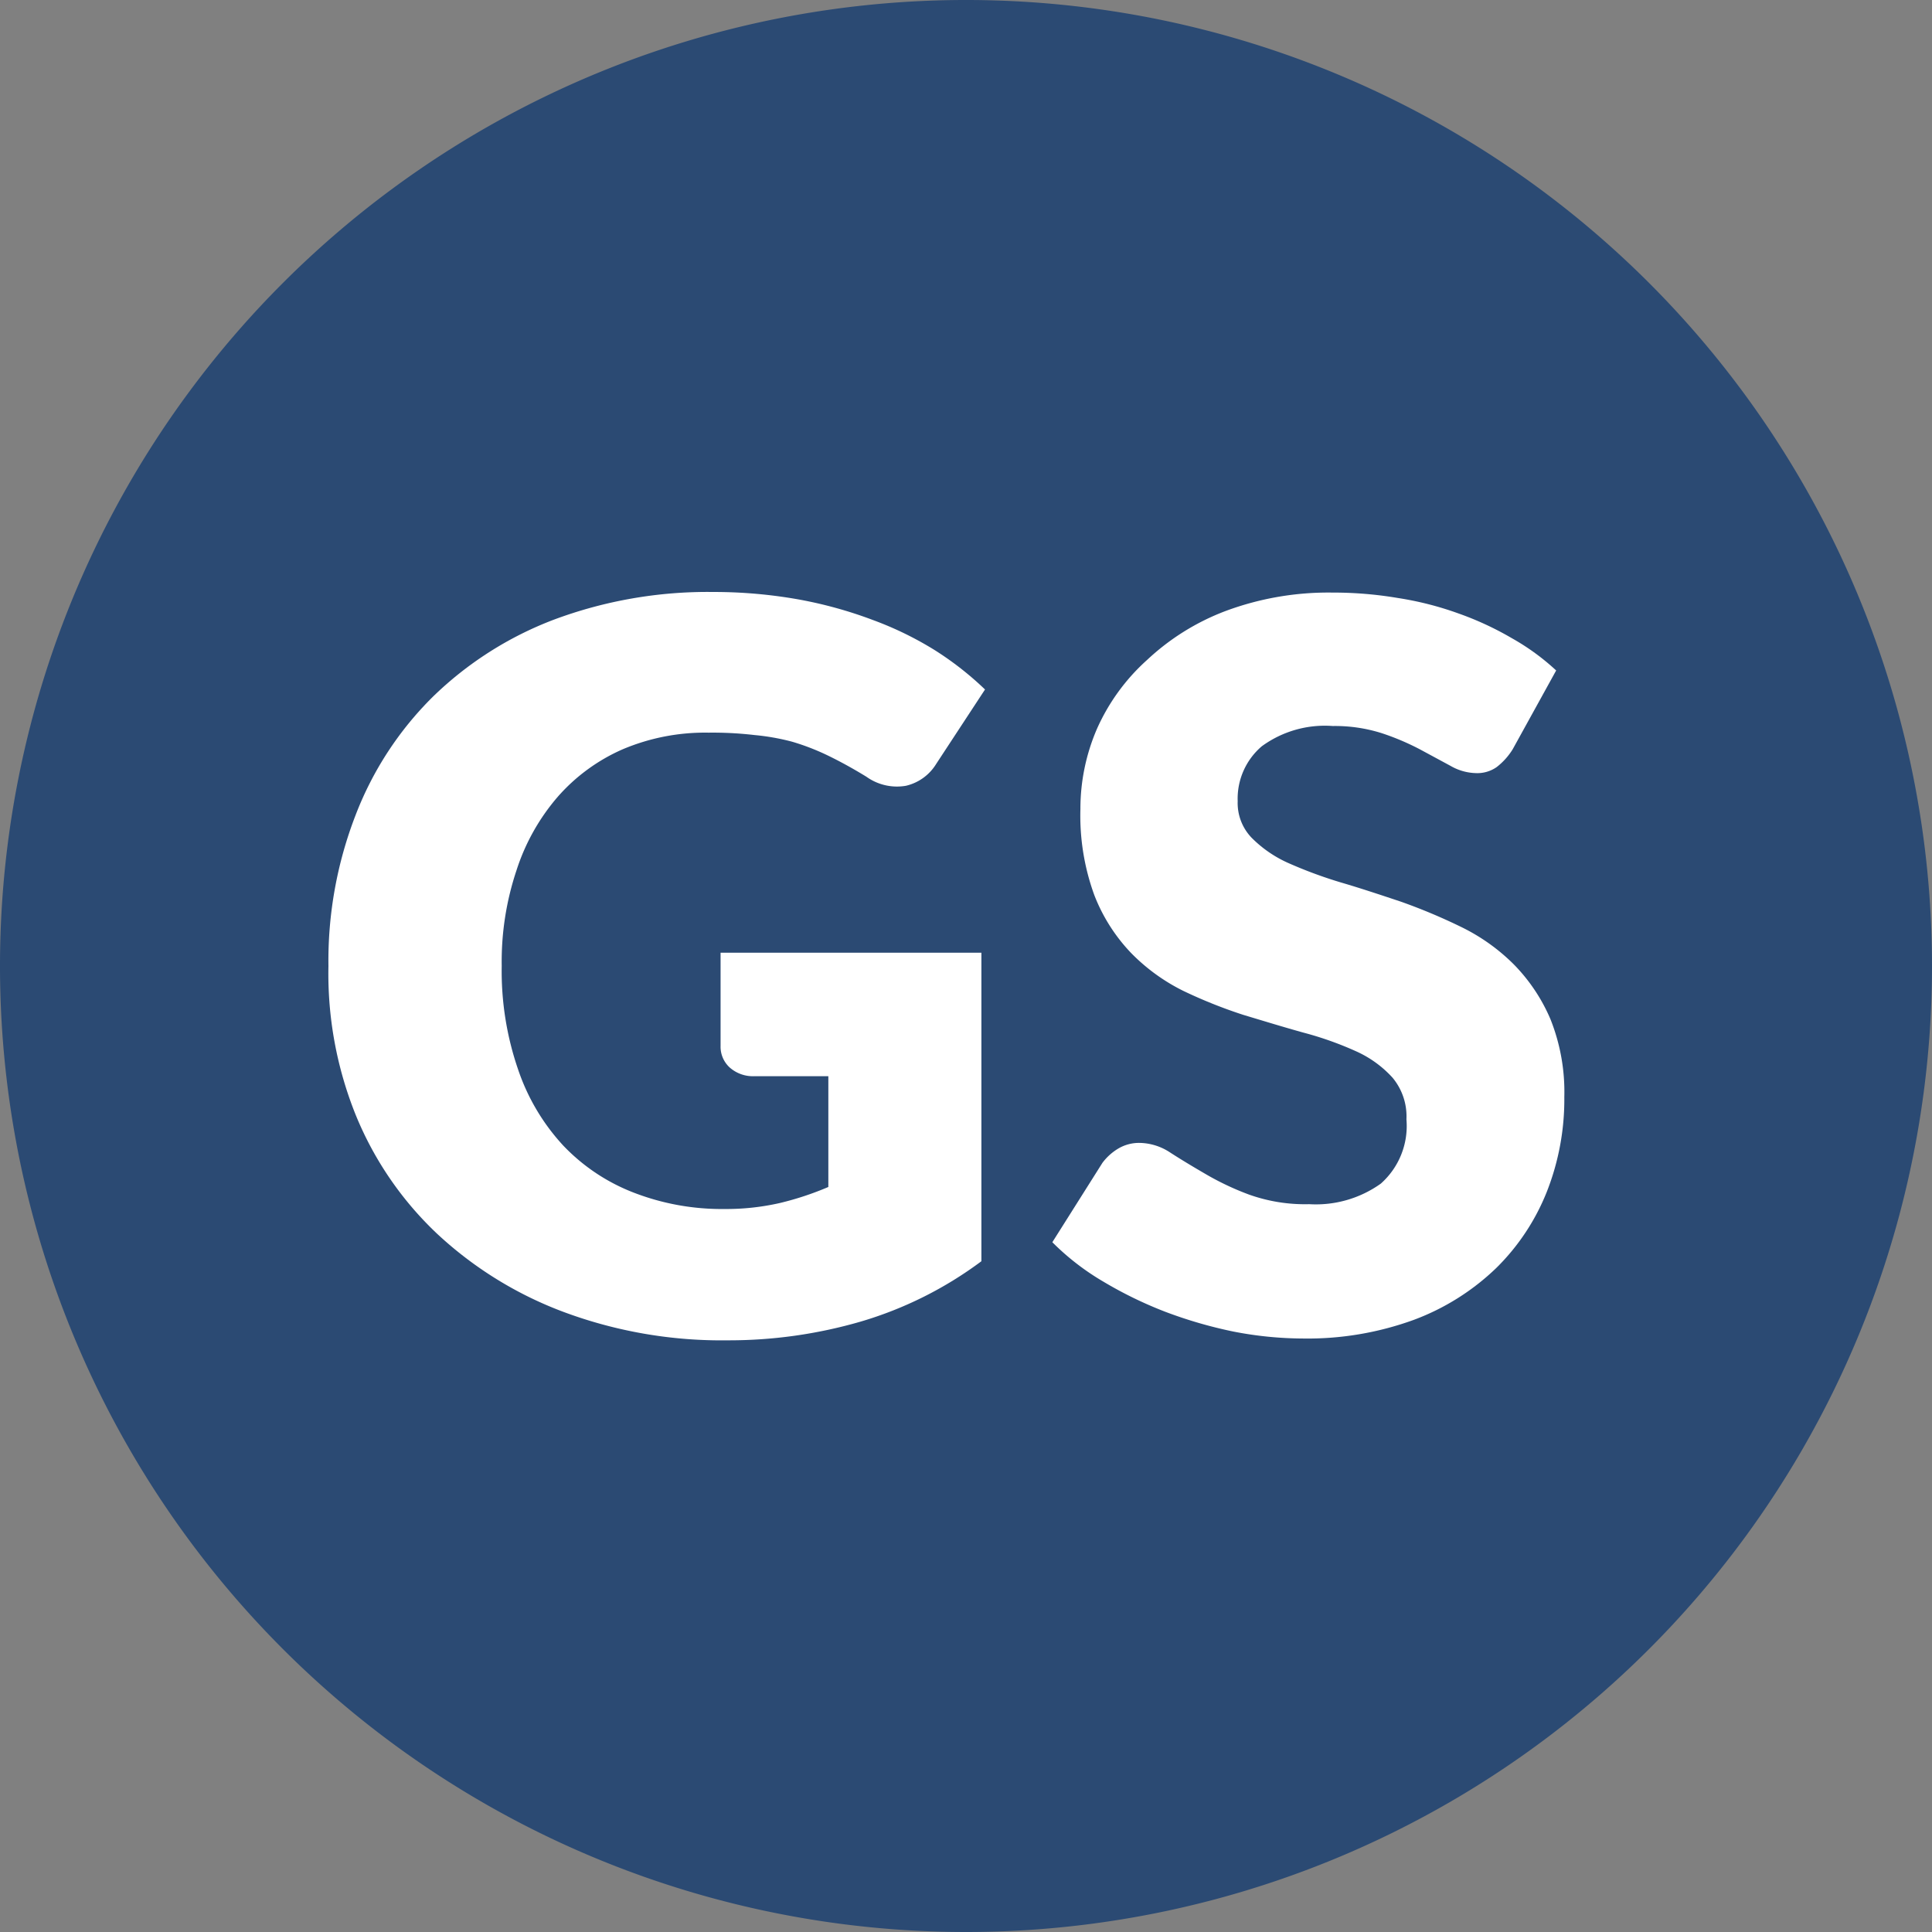
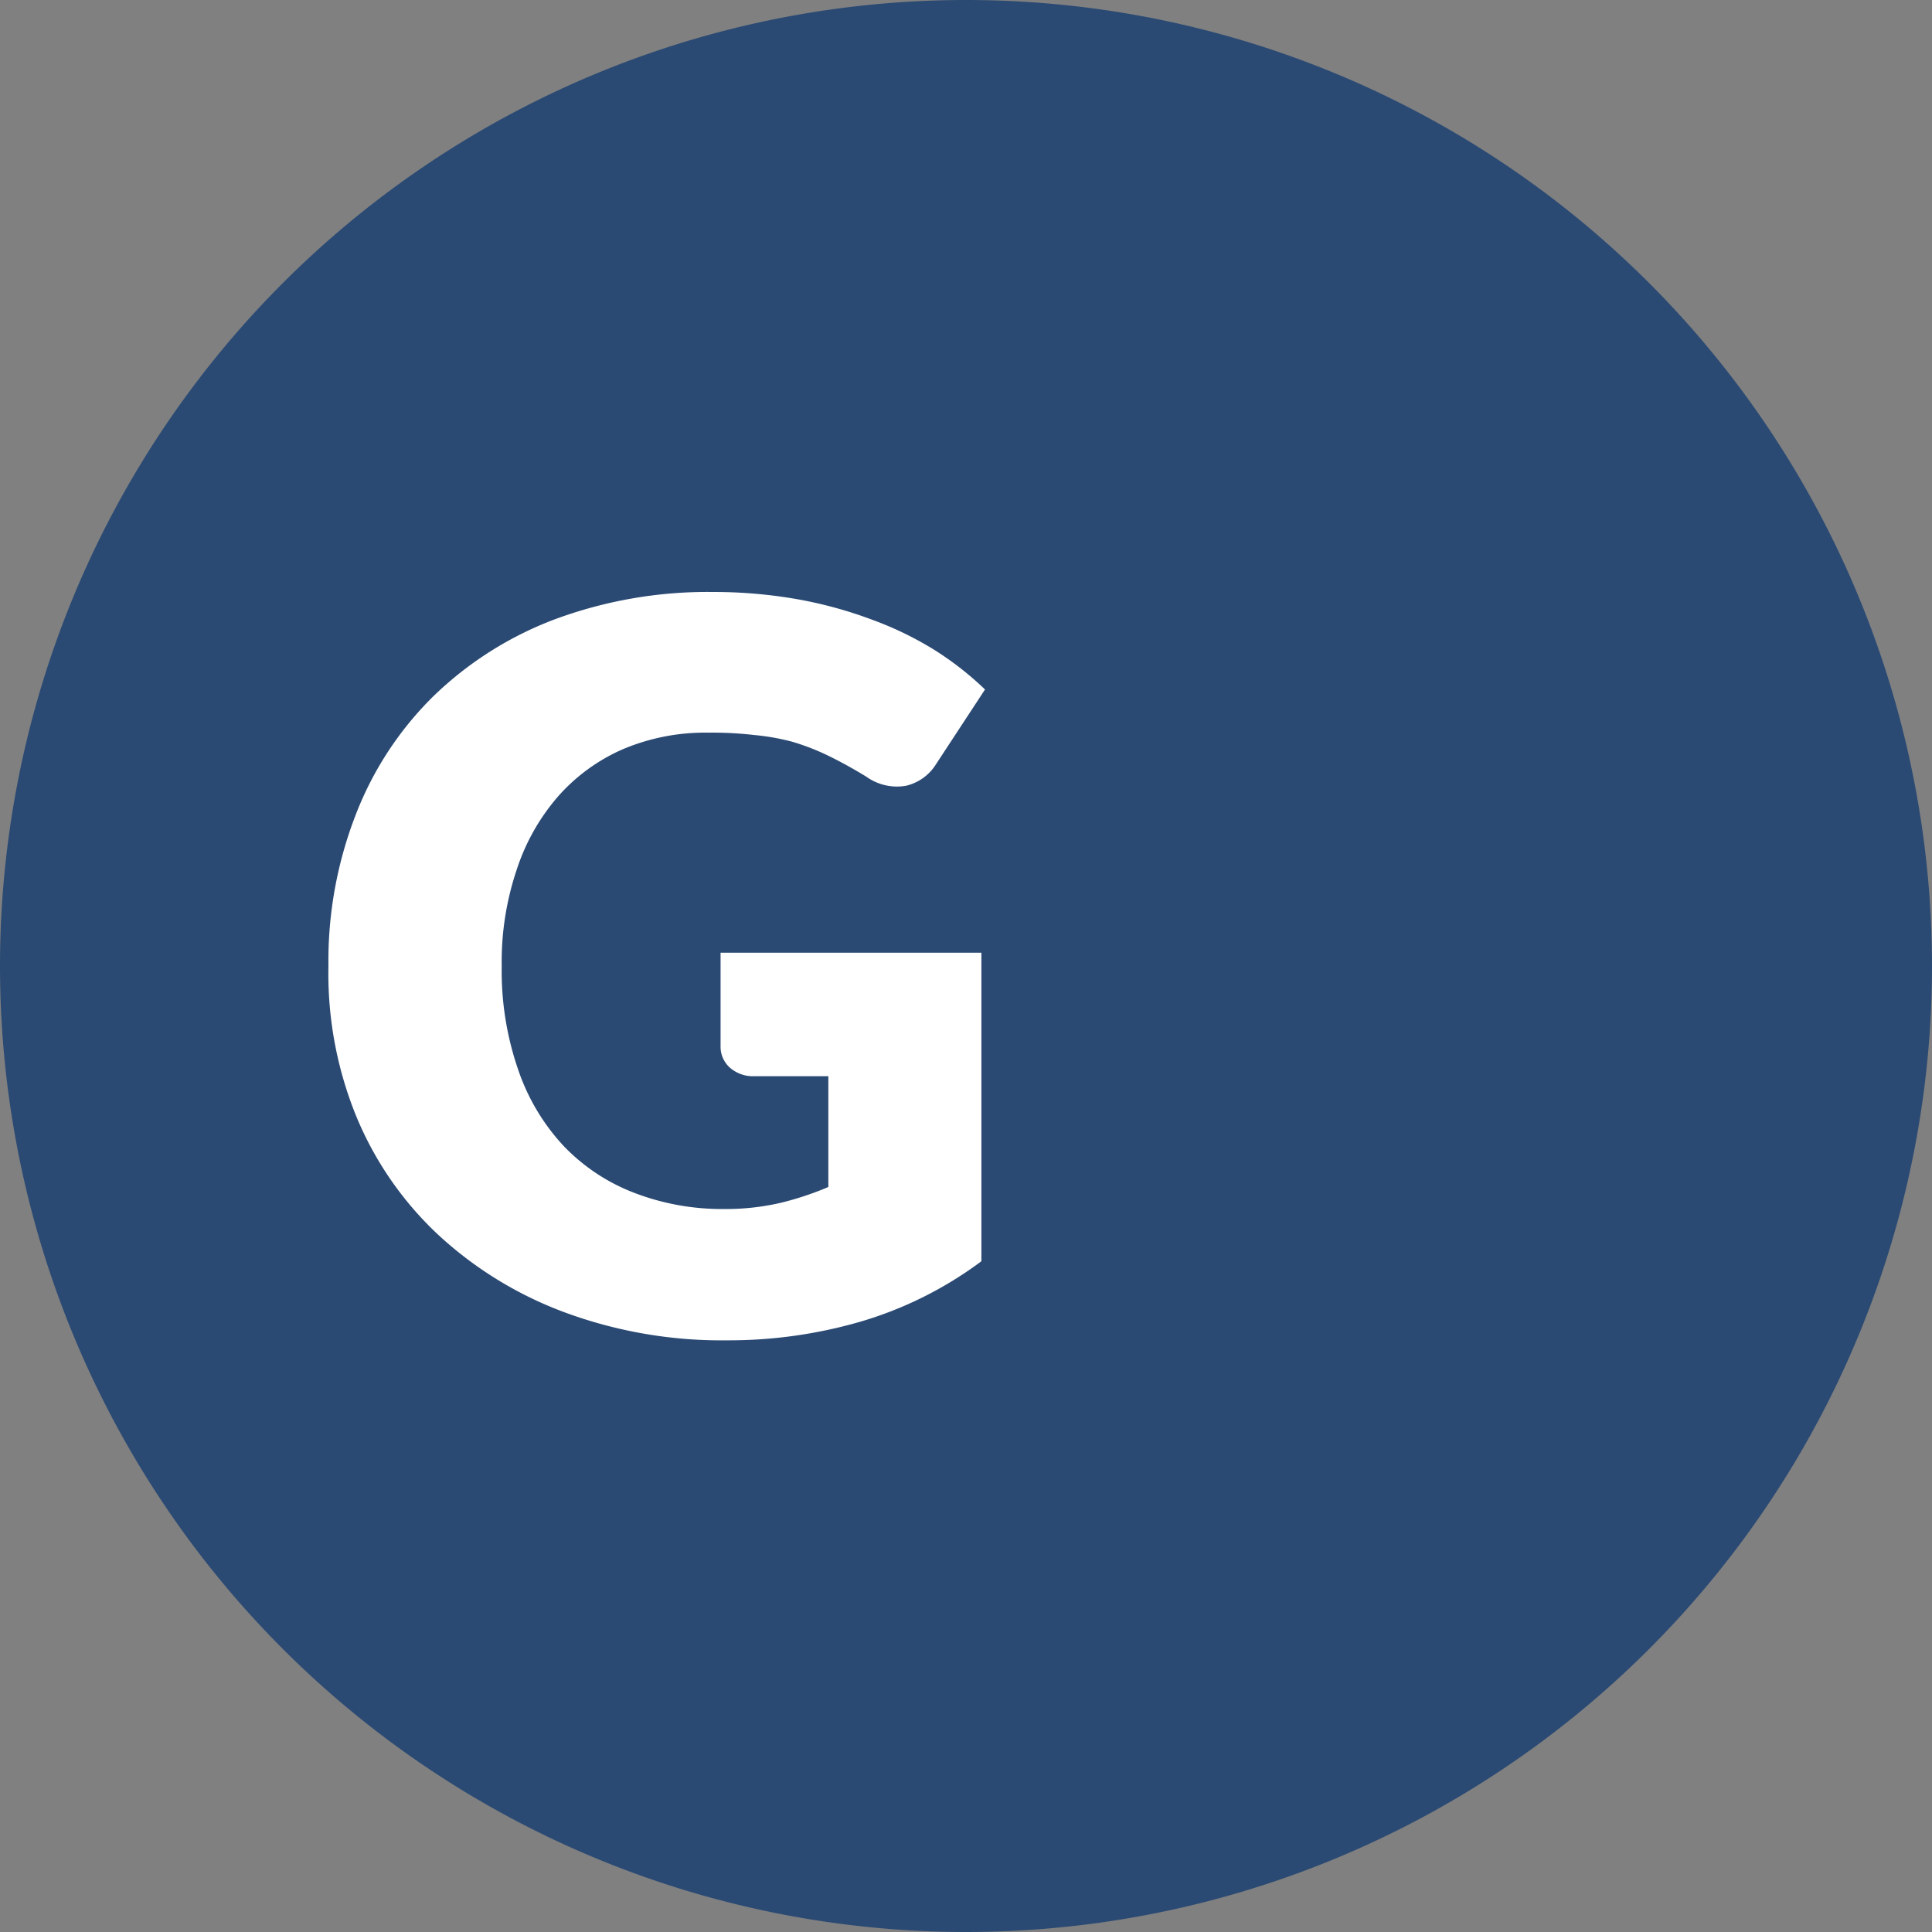
<svg xmlns="http://www.w3.org/2000/svg" id="Layer_1" data-name="Layer 1" viewBox="0 0 64 64">
  <rect x="0" y="0" width="64" height="64" fill="#808080" stroke="none" />
  <defs>
    <style>.cls-1{fill:#2b4a73;}.cls-2{fill:#fff;}</style>
  </defs>
  <title>favicon</title>
  <path class="cls-1" d="M32,64A32,32,0,1,1,64,32,32,32,0,0,1,32,64Z" />
  <path class="cls-2" d="M23.9,31.56h8.61V41.78a12.66,12.66,0,0,1-4,2,15.65,15.65,0,0,1-4.4.62,15,15,0,0,1-5.44-.94,12.62,12.62,0,0,1-4.19-2.59,11.25,11.25,0,0,1-2.69-3.92A12.52,12.52,0,0,1,10.88,32a13.36,13.36,0,0,1,.9-5,11.11,11.11,0,0,1,2.56-3.92,11.7,11.7,0,0,1,4-2.55,14.57,14.57,0,0,1,5.29-.92,16,16,0,0,1,2.84.25,14.09,14.09,0,0,1,2.45.68,11.22,11.22,0,0,1,2.05,1,10.5,10.5,0,0,1,1.66,1.3l-1.62,2.47a1.6,1.6,0,0,1-1,.72,1.74,1.74,0,0,1-1.31-.3c-.44-.27-.86-.5-1.25-.69a7.76,7.76,0,0,0-1.21-.47A7.56,7.56,0,0,0,25,24.35a12,12,0,0,0-1.53-.08,7,7,0,0,0-2.84.55,6.13,6.13,0,0,0-2.15,1.57,7,7,0,0,0-1.37,2.44A9.53,9.53,0,0,0,16.62,32a10,10,0,0,0,.54,3.42,7,7,0,0,0,1.5,2.53A6.4,6.4,0,0,0,21,39.51a8.09,8.09,0,0,0,3,.54,8,8,0,0,0,1.84-.2,10,10,0,0,0,1.6-.53V35.65H25a1.16,1.16,0,0,1-.83-.29.93.93,0,0,1-.3-.71V31.56Z" />
-   <path class="cls-2" d="M50.11,24.82a2.22,2.22,0,0,1-.53.59,1.12,1.12,0,0,1-.7.2,1.76,1.76,0,0,1-.83-.24l-1-.54a8.36,8.36,0,0,0-1.27-.54,5.13,5.13,0,0,0-1.63-.24,3.54,3.54,0,0,0-2.35.67A2.28,2.28,0,0,0,41,26.54a1.66,1.66,0,0,0,.46,1.21,4,4,0,0,0,1.22.84,14.76,14.76,0,0,0,1.73.64c.65.19,1.31.41,2,.64a19,19,0,0,1,2,.84,6.47,6.47,0,0,1,1.73,1.23,5.87,5.87,0,0,1,1.22,1.82,6.5,6.5,0,0,1,.46,2.58,8.35,8.35,0,0,1-.58,3.14A7.36,7.36,0,0,1,49.57,42a7.9,7.9,0,0,1-2.73,1.72,10.29,10.29,0,0,1-3.68.62,12.2,12.2,0,0,1-2.3-.23,14.76,14.76,0,0,1-2.27-.66,13.43,13.43,0,0,1-2.05-1,8.32,8.32,0,0,1-1.68-1.3l1.66-2.63a1.82,1.82,0,0,1,.52-.47,1.35,1.35,0,0,1,.71-.19,1.88,1.88,0,0,1,1,.31c.34.22.72.45,1.15.7a9.14,9.14,0,0,0,1.47.7,5.51,5.51,0,0,0,2,.32,3.7,3.7,0,0,0,2.37-.68,2.55,2.55,0,0,0,.85-2.13,2,2,0,0,0-.46-1.38,3.65,3.65,0,0,0-1.22-.88,11.1,11.1,0,0,0-1.72-.61c-.65-.18-1.3-.38-2-.59a16.07,16.07,0,0,1-2-.8,6.37,6.37,0,0,1-1.72-1.25,5.8,5.8,0,0,1-1.22-1.92,7.67,7.67,0,0,1-.46-2.85,6.67,6.67,0,0,1,.55-2.66A6.75,6.75,0,0,1,38,21.86a7.86,7.86,0,0,1,2.6-1.62,9.76,9.76,0,0,1,3.54-.61,12.79,12.79,0,0,1,2.17.18,10.65,10.65,0,0,1,2,.51,10.27,10.27,0,0,1,1.77.82,7.71,7.71,0,0,1,1.47,1.07Z" />
</svg>